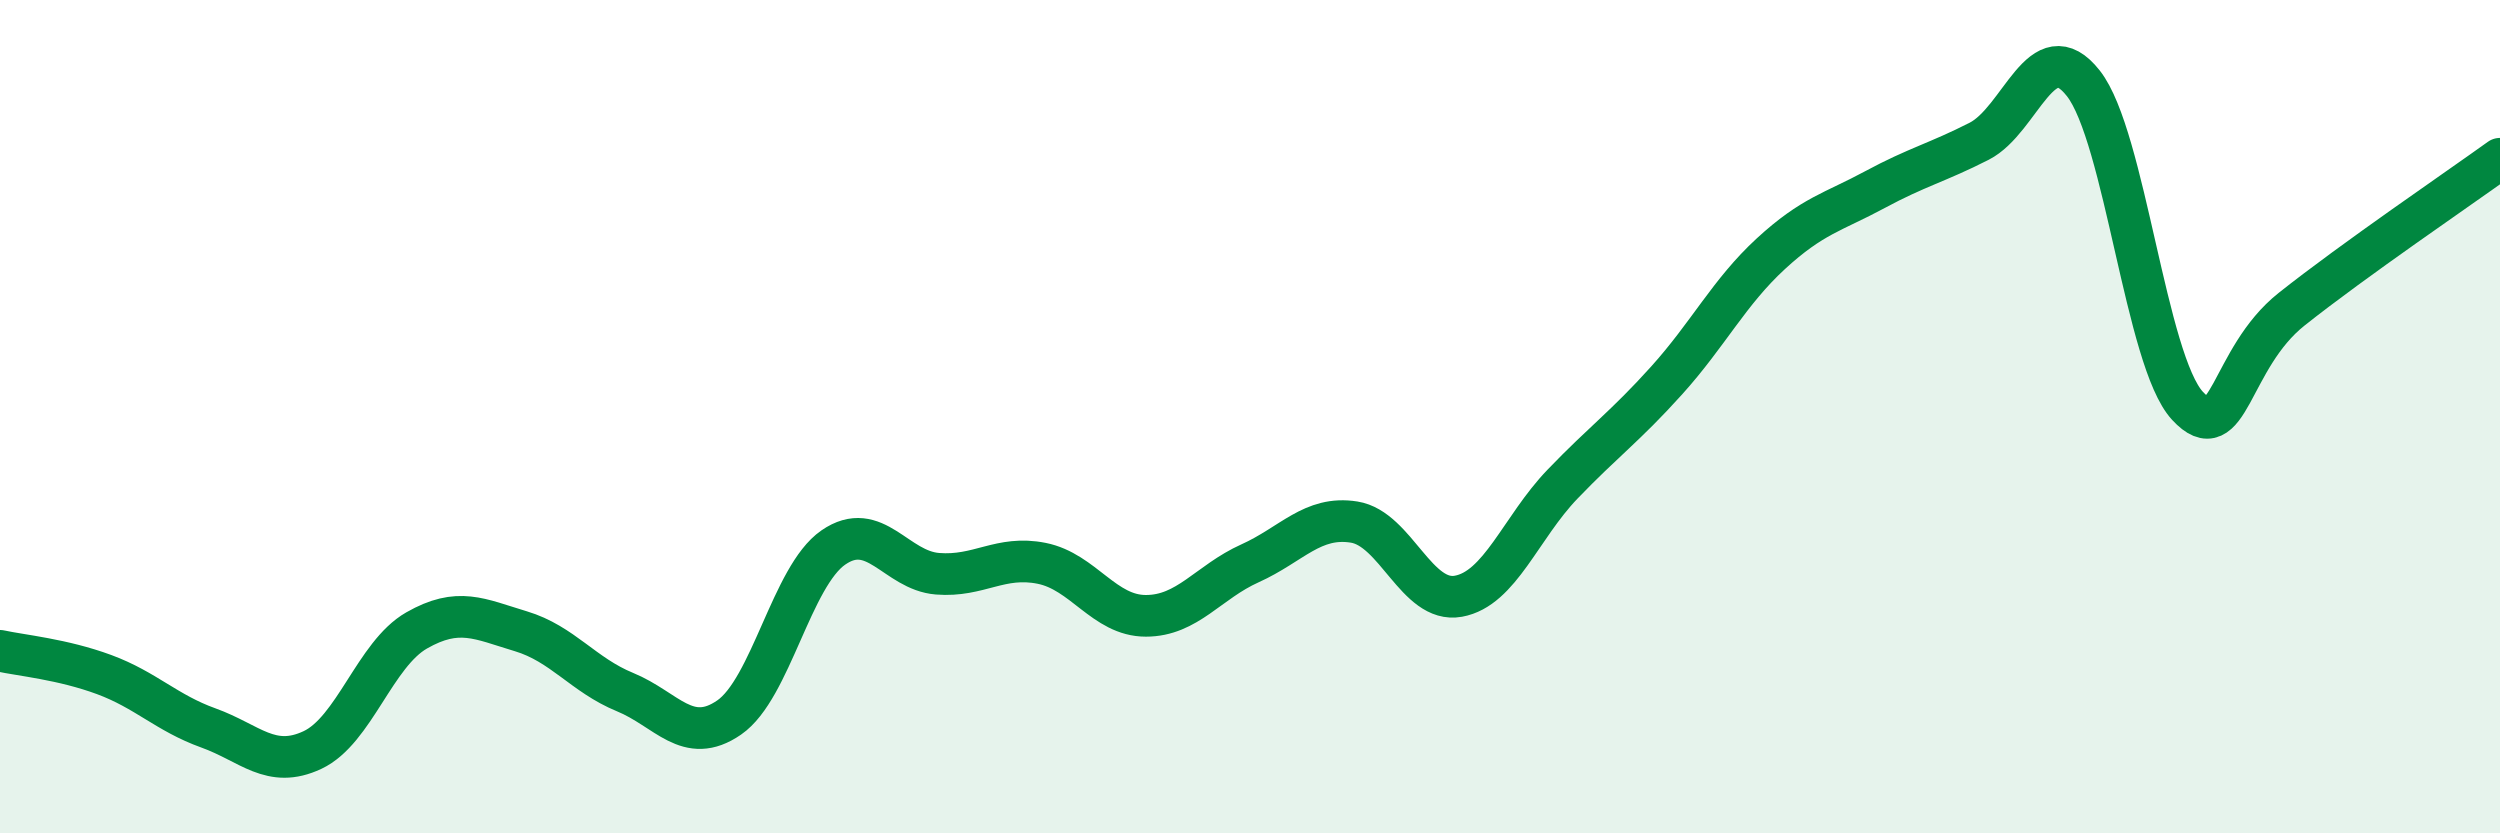
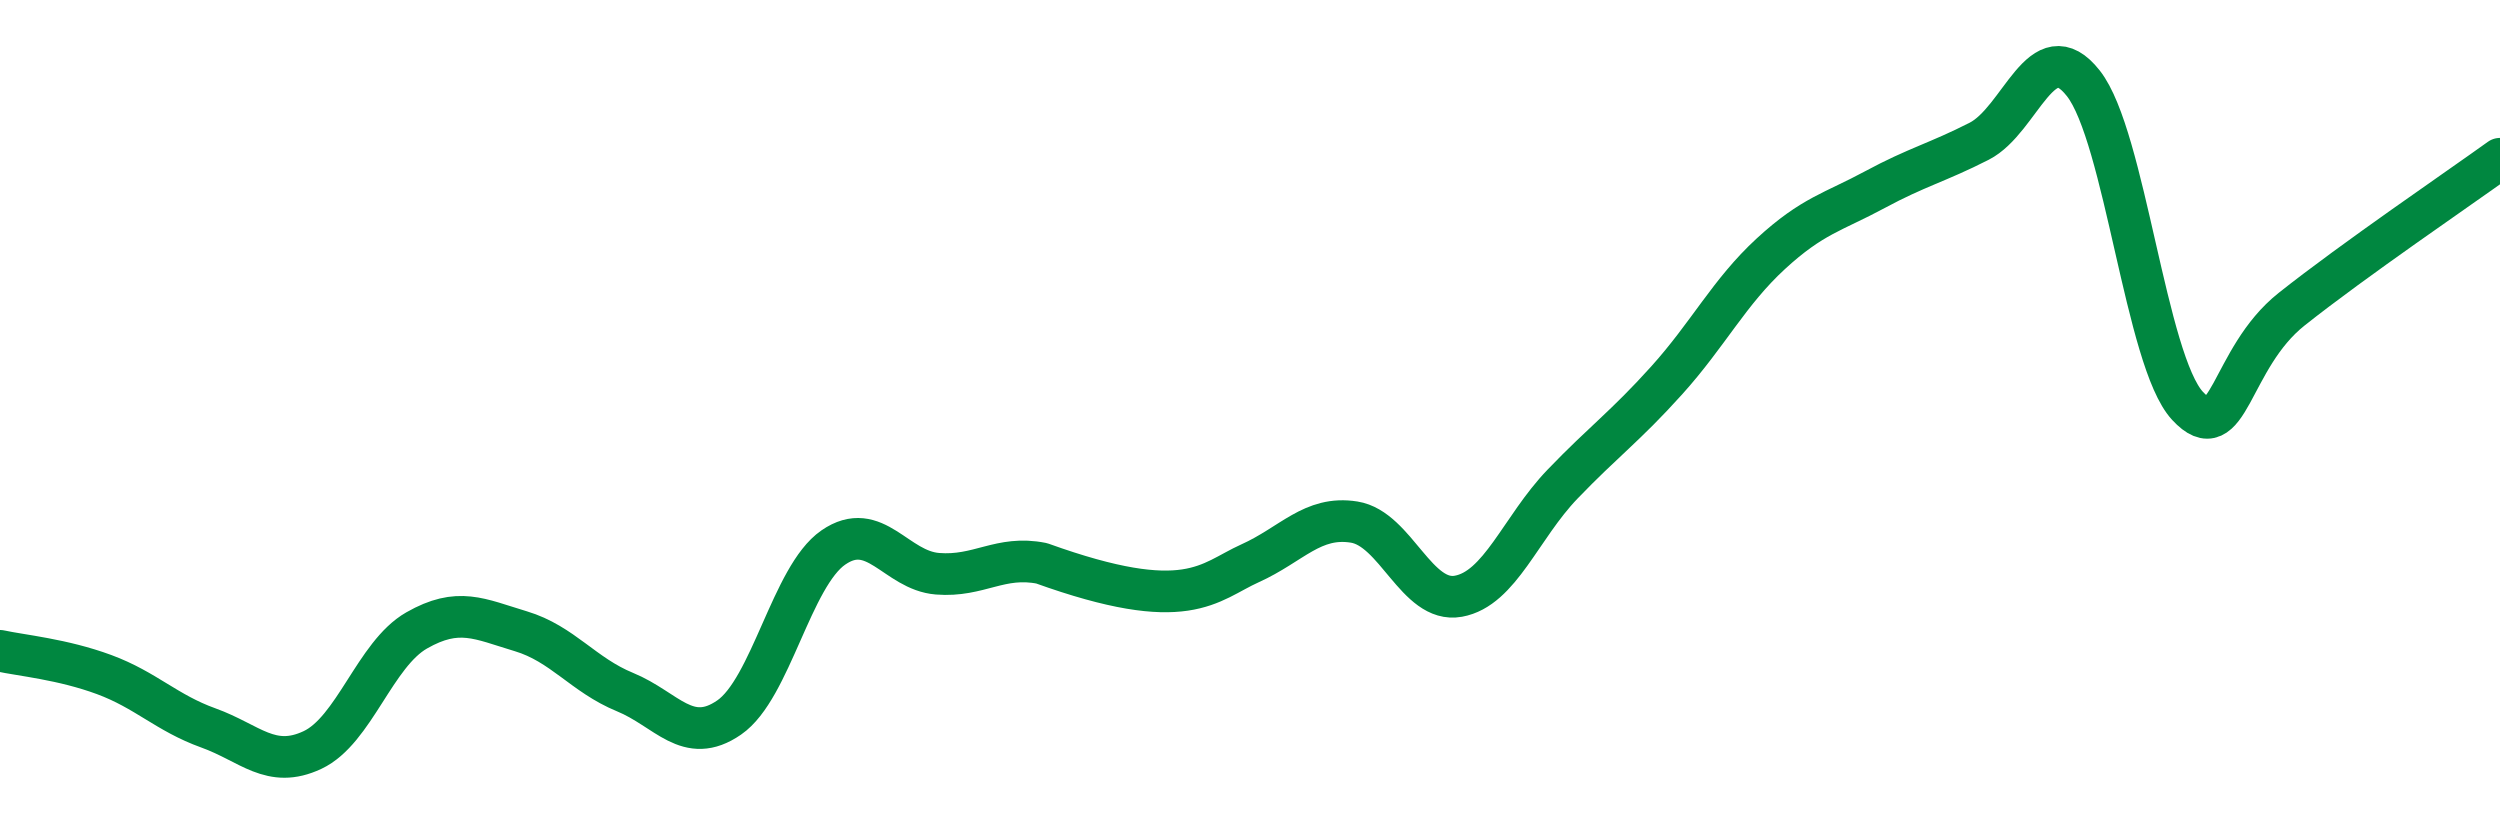
<svg xmlns="http://www.w3.org/2000/svg" width="60" height="20" viewBox="0 0 60 20">
-   <path d="M 0,15.62 C 0.5,15.73 1.5,15.82 2.5,16.19 C 3.5,16.56 4,17.11 5,17.47 C 6,17.83 6.5,18.47 7.5,18 C 8.5,17.53 9,15.7 10,15.13 C 11,14.56 11.5,14.85 12.5,15.15 C 13.5,15.45 14,16.2 15,16.61 C 16,17.02 16.5,17.91 17.5,17.22 C 18.5,16.53 19,13.83 20,13.14 C 21,12.45 21.5,13.69 22.5,13.77 C 23.5,13.85 24,13.32 25,13.52 C 26,13.72 26.5,14.78 27.5,14.78 C 28.5,14.78 29,13.97 30,13.52 C 31,13.07 31.5,12.37 32.5,12.53 C 33.5,12.69 34,14.49 35,14.31 C 36,14.13 36.5,12.66 37.5,11.62 C 38.5,10.58 39,10.24 40,9.13 C 41,8.02 41.5,7.01 42.5,6.09 C 43.5,5.17 44,5.09 45,4.55 C 46,4.01 46.5,3.9 47.5,3.39 C 48.5,2.88 49,0.73 50,2 C 51,3.27 51.5,8.66 52.5,9.74 C 53.5,10.82 53.5,8.61 55,7.42 C 56.5,6.23 59,4.53 60,3.81L60 20L0 20Z" fill="#008740" opacity="0.1" stroke-linecap="round" stroke-linejoin="round" />
-   <path d="M 0,15.62 C 0.5,15.73 1.5,15.82 2.5,16.19 C 3.5,16.56 4,17.11 5,17.47 C 6,17.83 6.5,18.47 7.5,18 C 8.5,17.53 9,15.7 10,15.13 C 11,14.56 11.5,14.85 12.5,15.15 C 13.5,15.45 14,16.2 15,16.61 C 16,17.02 16.5,17.91 17.5,17.22 C 18.5,16.53 19,13.83 20,13.14 C 21,12.45 21.5,13.69 22.5,13.77 C 23.5,13.85 24,13.32 25,13.52 C 26,13.72 26.5,14.78 27.5,14.78 C 28.5,14.78 29,13.97 30,13.52 C 31,13.07 31.5,12.37 32.5,12.53 C 33.5,12.69 34,14.49 35,14.31 C 36,14.13 36.5,12.66 37.5,11.62 C 38.5,10.58 39,10.24 40,9.13 C 41,8.02 41.5,7.01 42.5,6.09 C 43.5,5.17 44,5.09 45,4.55 C 46,4.01 46.5,3.9 47.5,3.39 C 48.5,2.88 49,0.73 50,2 C 51,3.27 51.5,8.66 52.5,9.74 C 53.5,10.82 53.5,8.61 55,7.42 C 56.5,6.23 59,4.53 60,3.81" stroke="#008740" stroke-width="1" fill="none" stroke-linecap="round" stroke-linejoin="round" />
+   <path d="M 0,15.62 C 0.5,15.73 1.5,15.82 2.5,16.19 C 3.5,16.56 4,17.11 5,17.47 C 6,17.83 6.5,18.47 7.5,18 C 8.5,17.53 9,15.7 10,15.13 C 11,14.56 11.5,14.85 12.5,15.15 C 13.5,15.45 14,16.2 15,16.61 C 16,17.02 16.5,17.91 17.5,17.22 C 18.5,16.53 19,13.83 20,13.14 C 21,12.45 21.5,13.69 22.5,13.77 C 23.5,13.85 24,13.32 25,13.52 C 28.5,14.78 29,13.97 30,13.52 C 31,13.07 31.5,12.37 32.5,12.53 C 33.5,12.69 34,14.49 35,14.31 C 36,14.13 36.5,12.66 37.5,11.62 C 38.5,10.58 39,10.24 40,9.13 C 41,8.02 41.5,7.01 42.5,6.09 C 43.5,5.17 44,5.09 45,4.55 C 46,4.01 46.5,3.9 47.5,3.39 C 48.5,2.88 49,0.73 50,2 C 51,3.27 51.5,8.66 52.5,9.74 C 53.5,10.82 53.5,8.61 55,7.42 C 56.5,6.23 59,4.53 60,3.81" stroke="#008740" stroke-width="1" fill="none" stroke-linecap="round" stroke-linejoin="round" />
</svg>